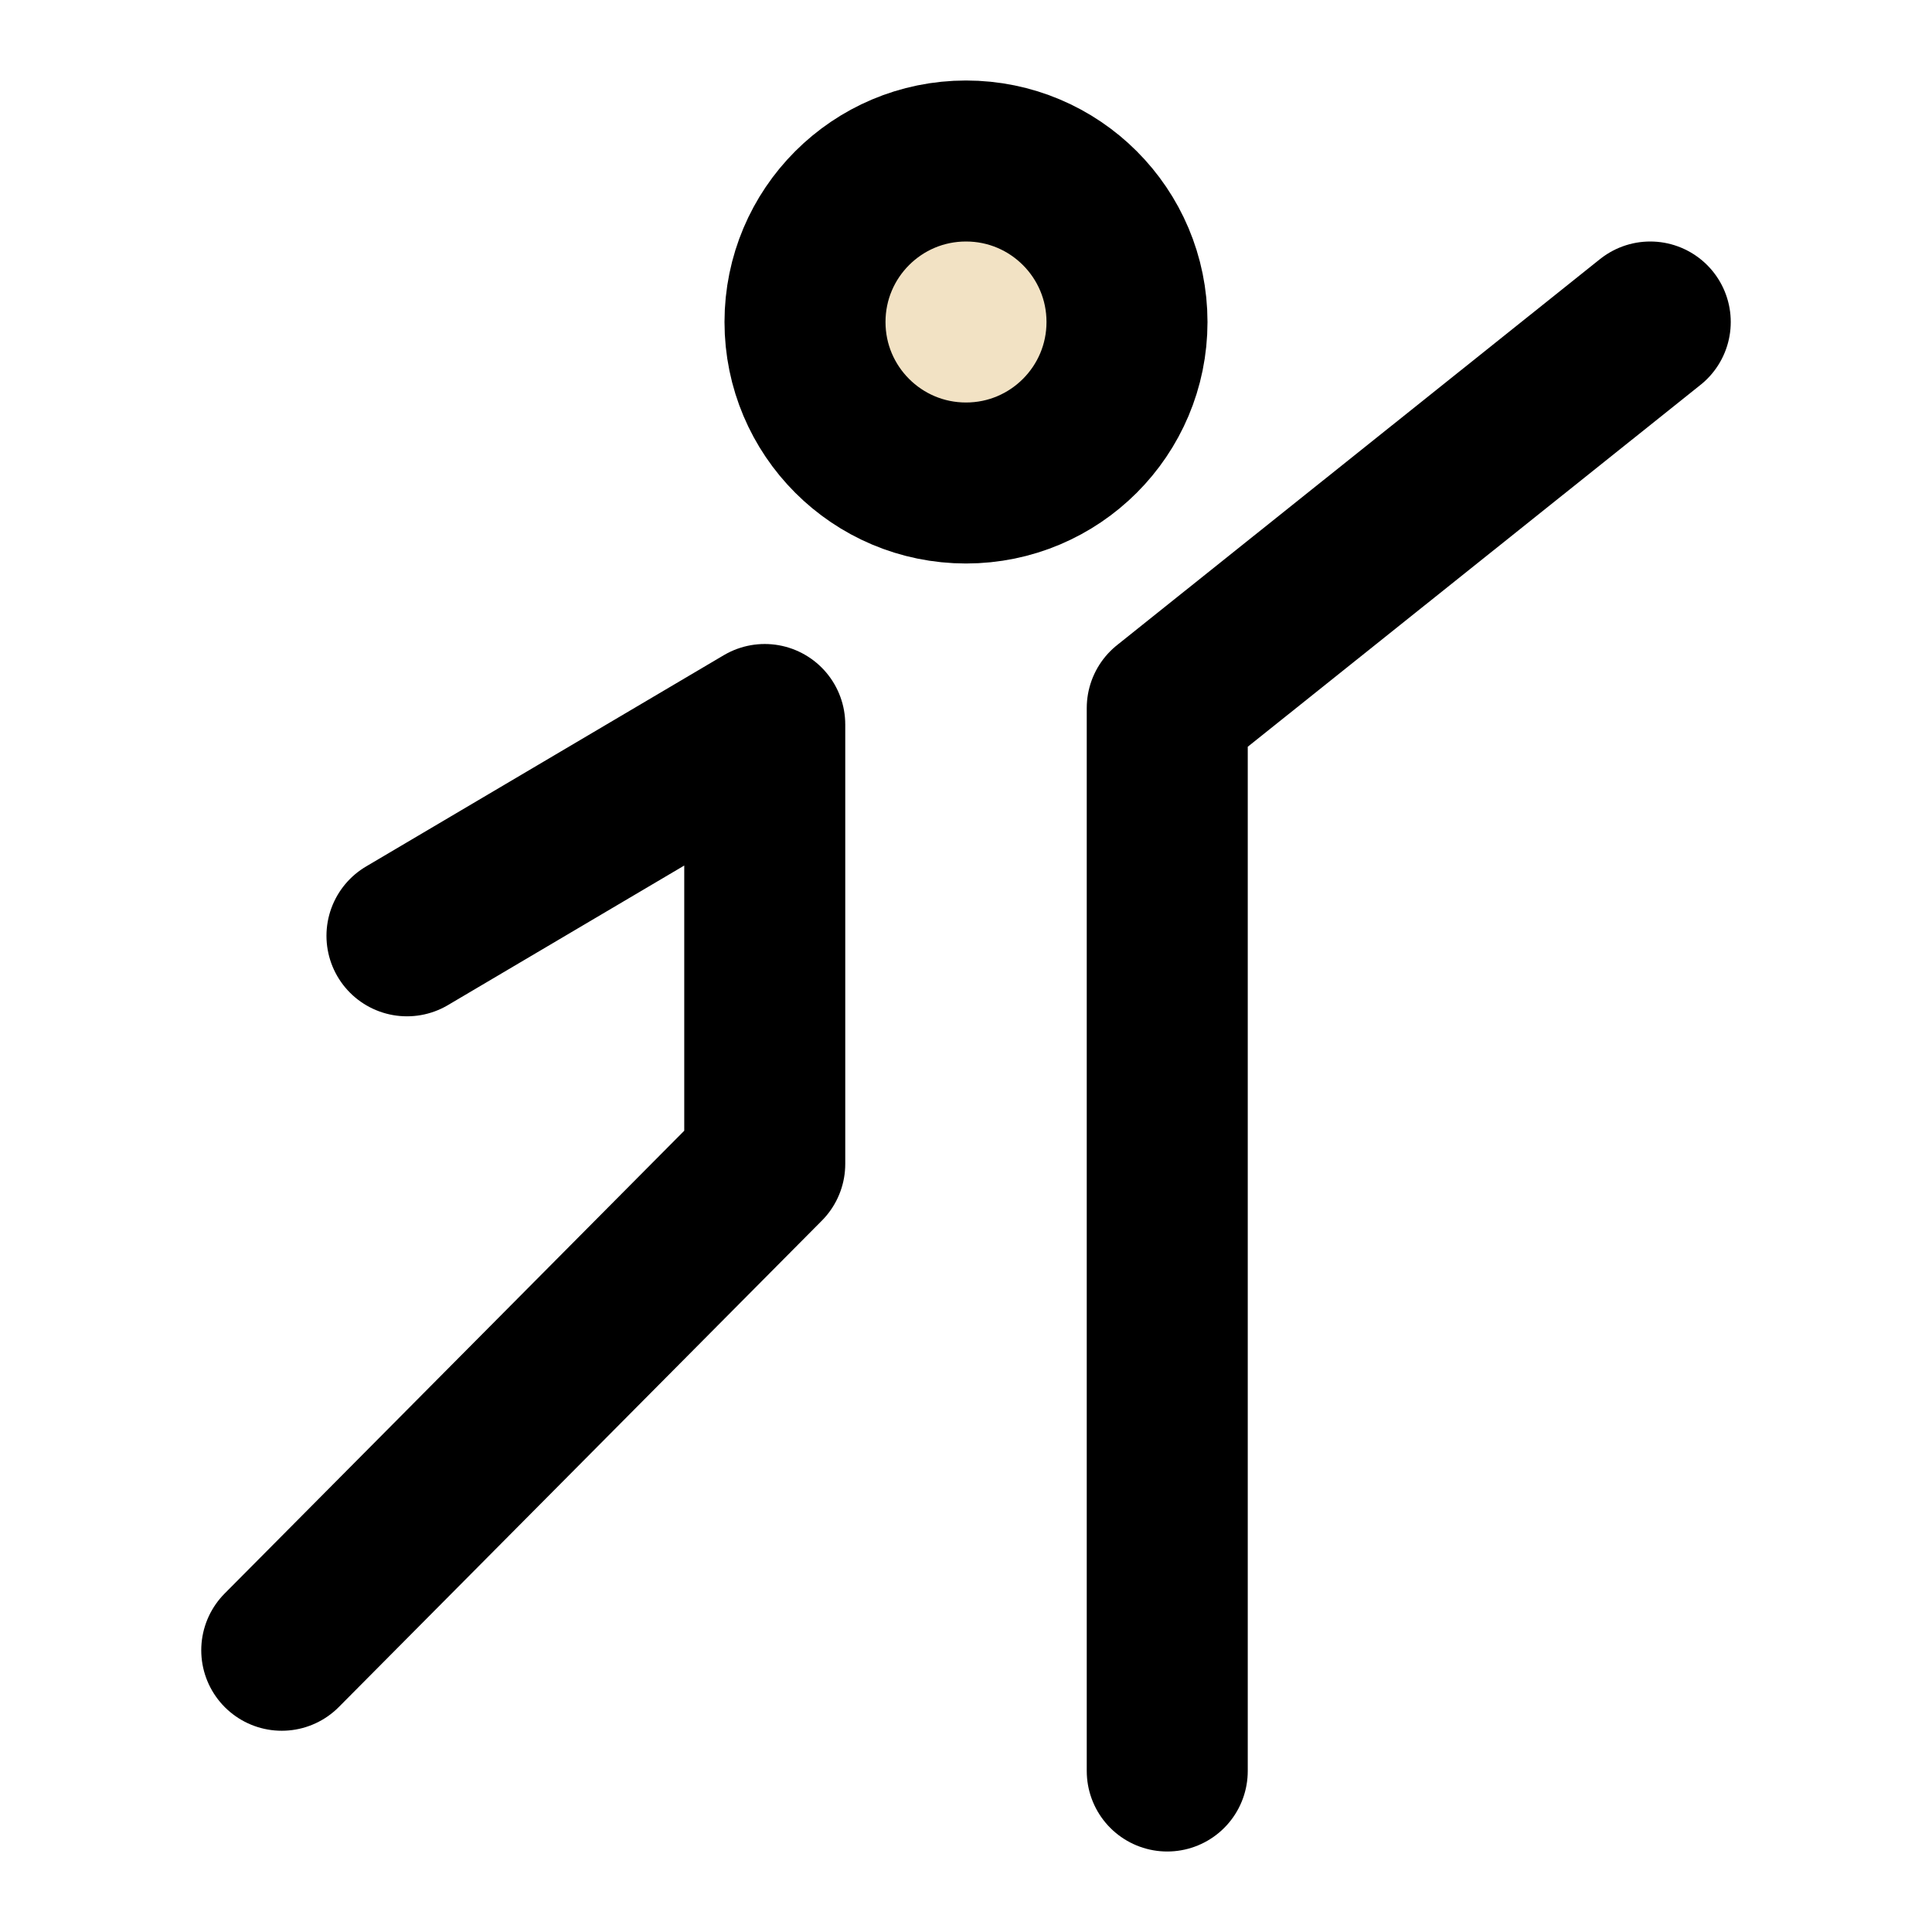
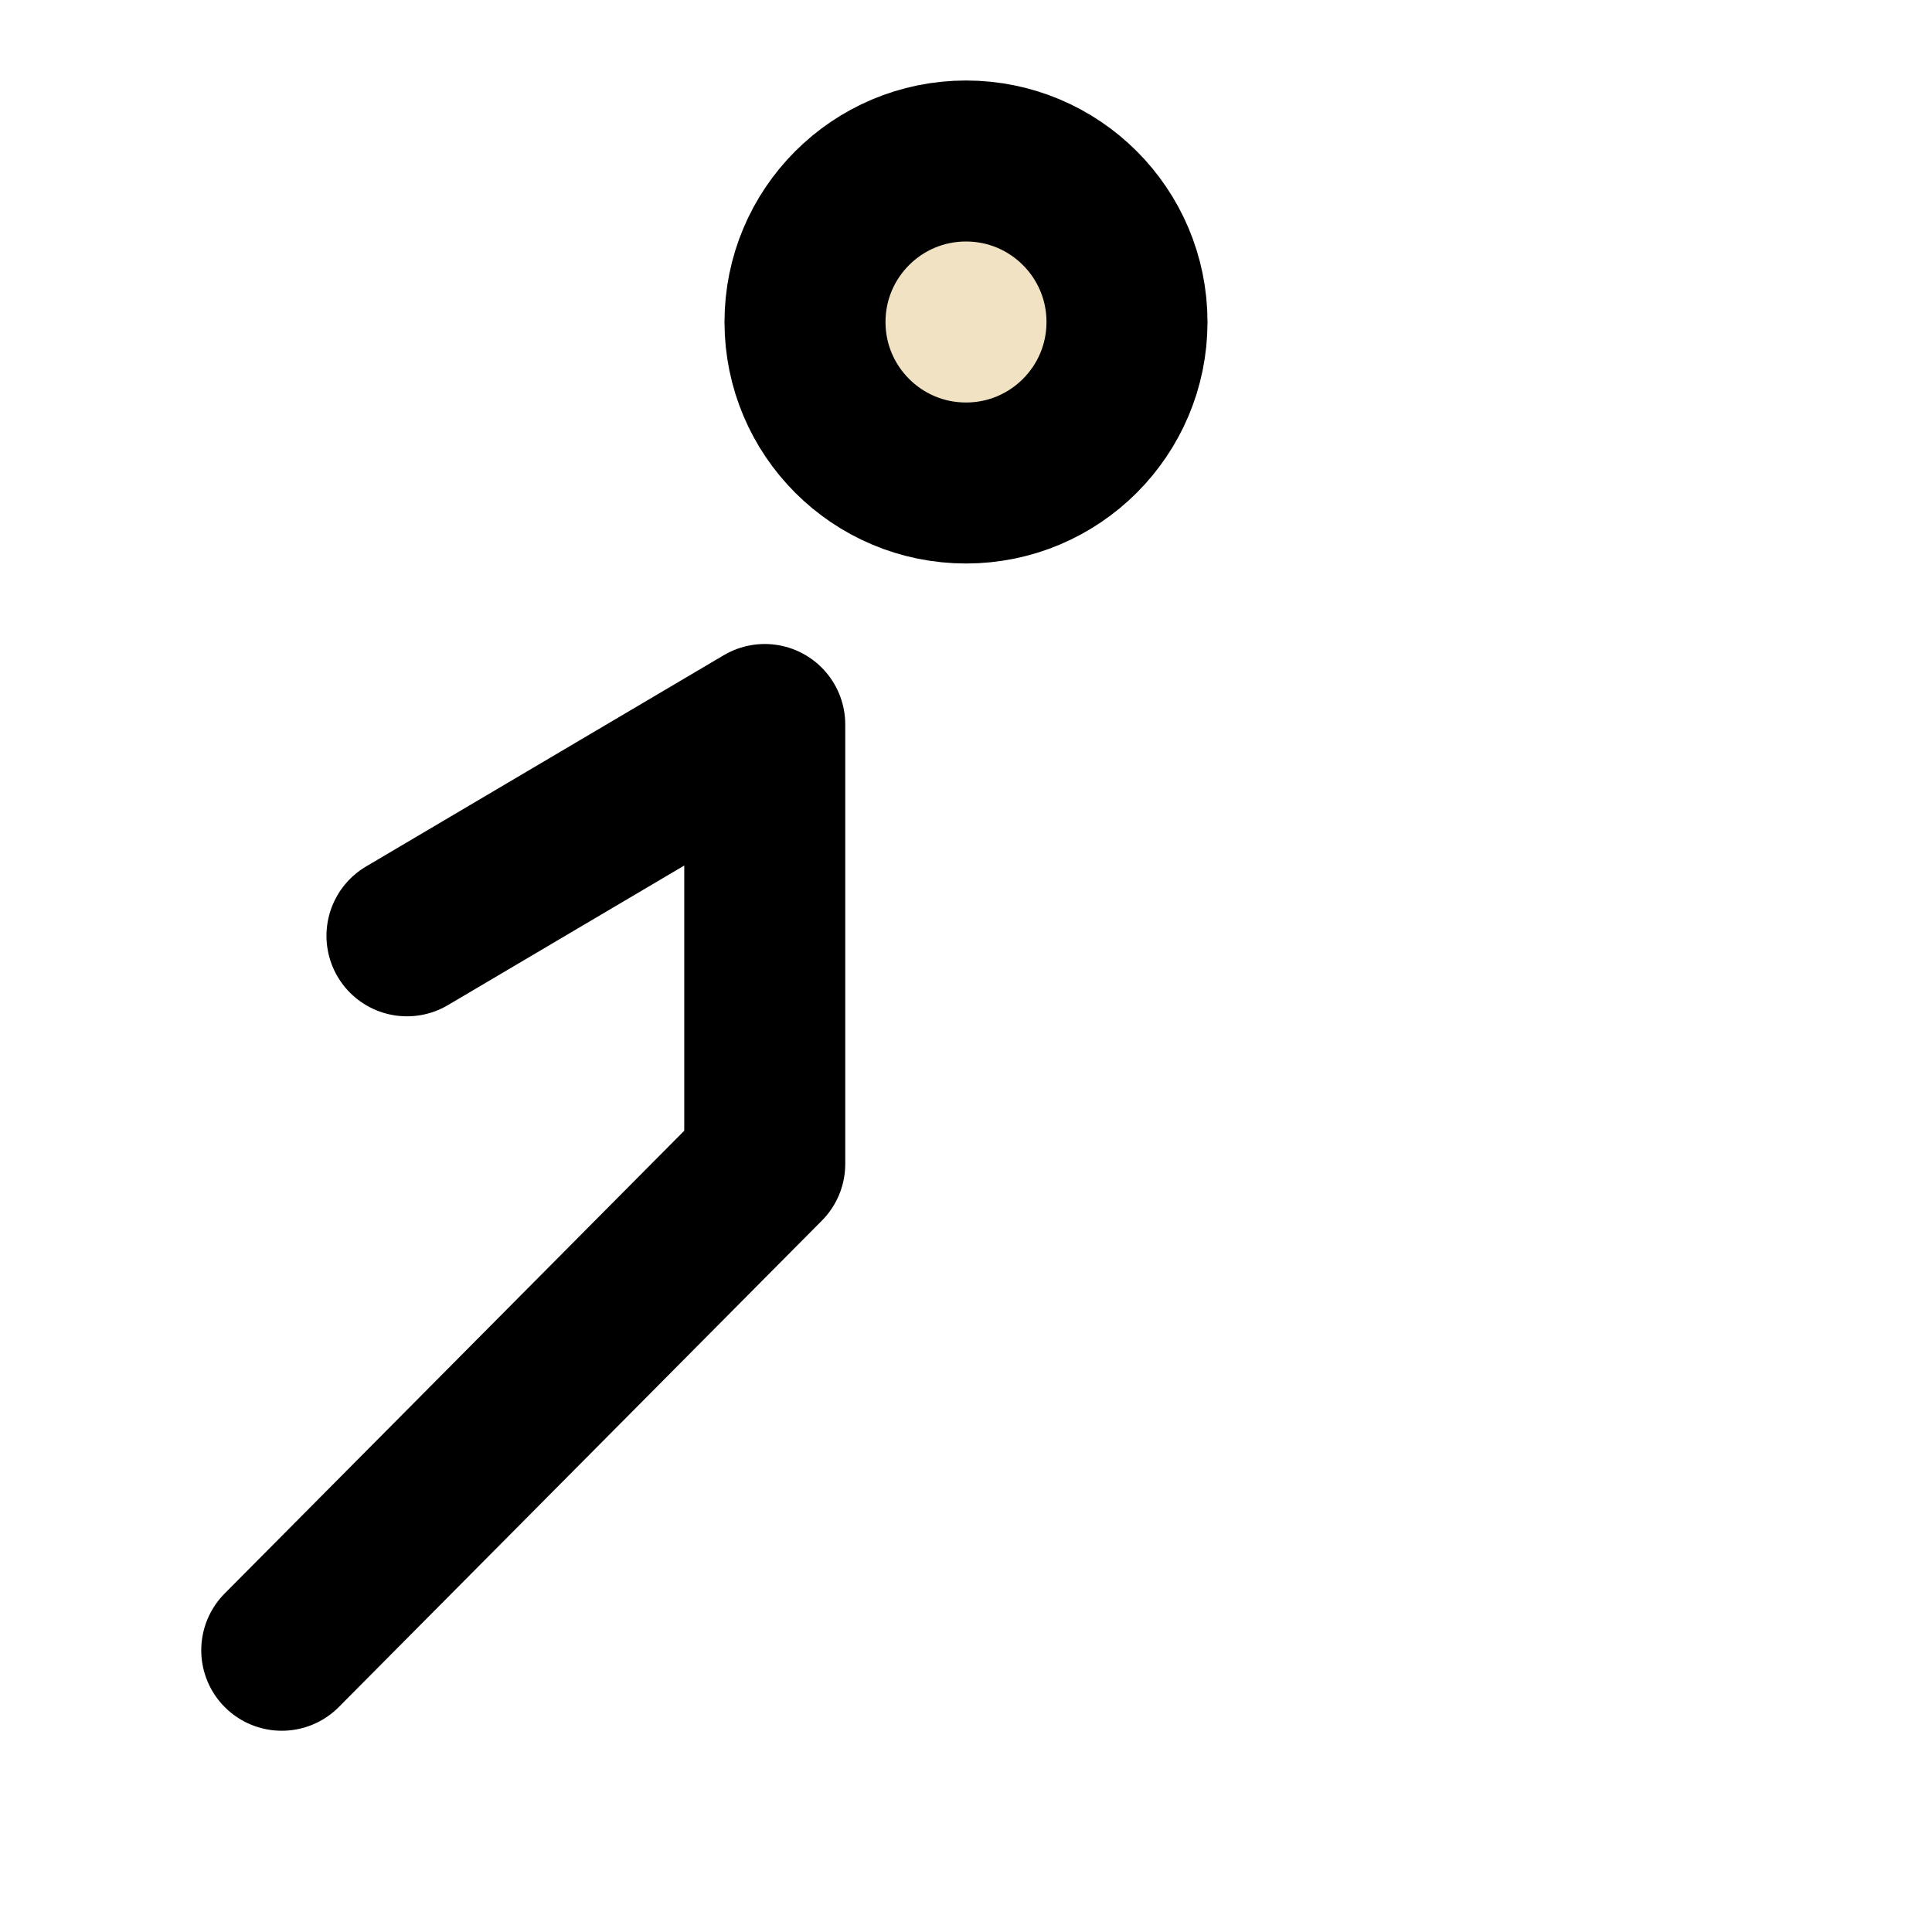
<svg xmlns="http://www.w3.org/2000/svg" width="48" height="48" viewBox="0 0 48 48" fill="none">
  <circle cx="24" cy="8" r="4" fill="#f2e2c4" stroke="#000" stroke-width="4" />
-   <path d="M41 8L29 17.591V44" stroke="#000" stroke-width="4" stroke-linecap="round" stroke-linejoin="round" />
  <path d="M10.111 23.25L19 18V28.917L7 41" stroke="#000" stroke-width="4" stroke-linecap="round" stroke-linejoin="round" />
</svg>